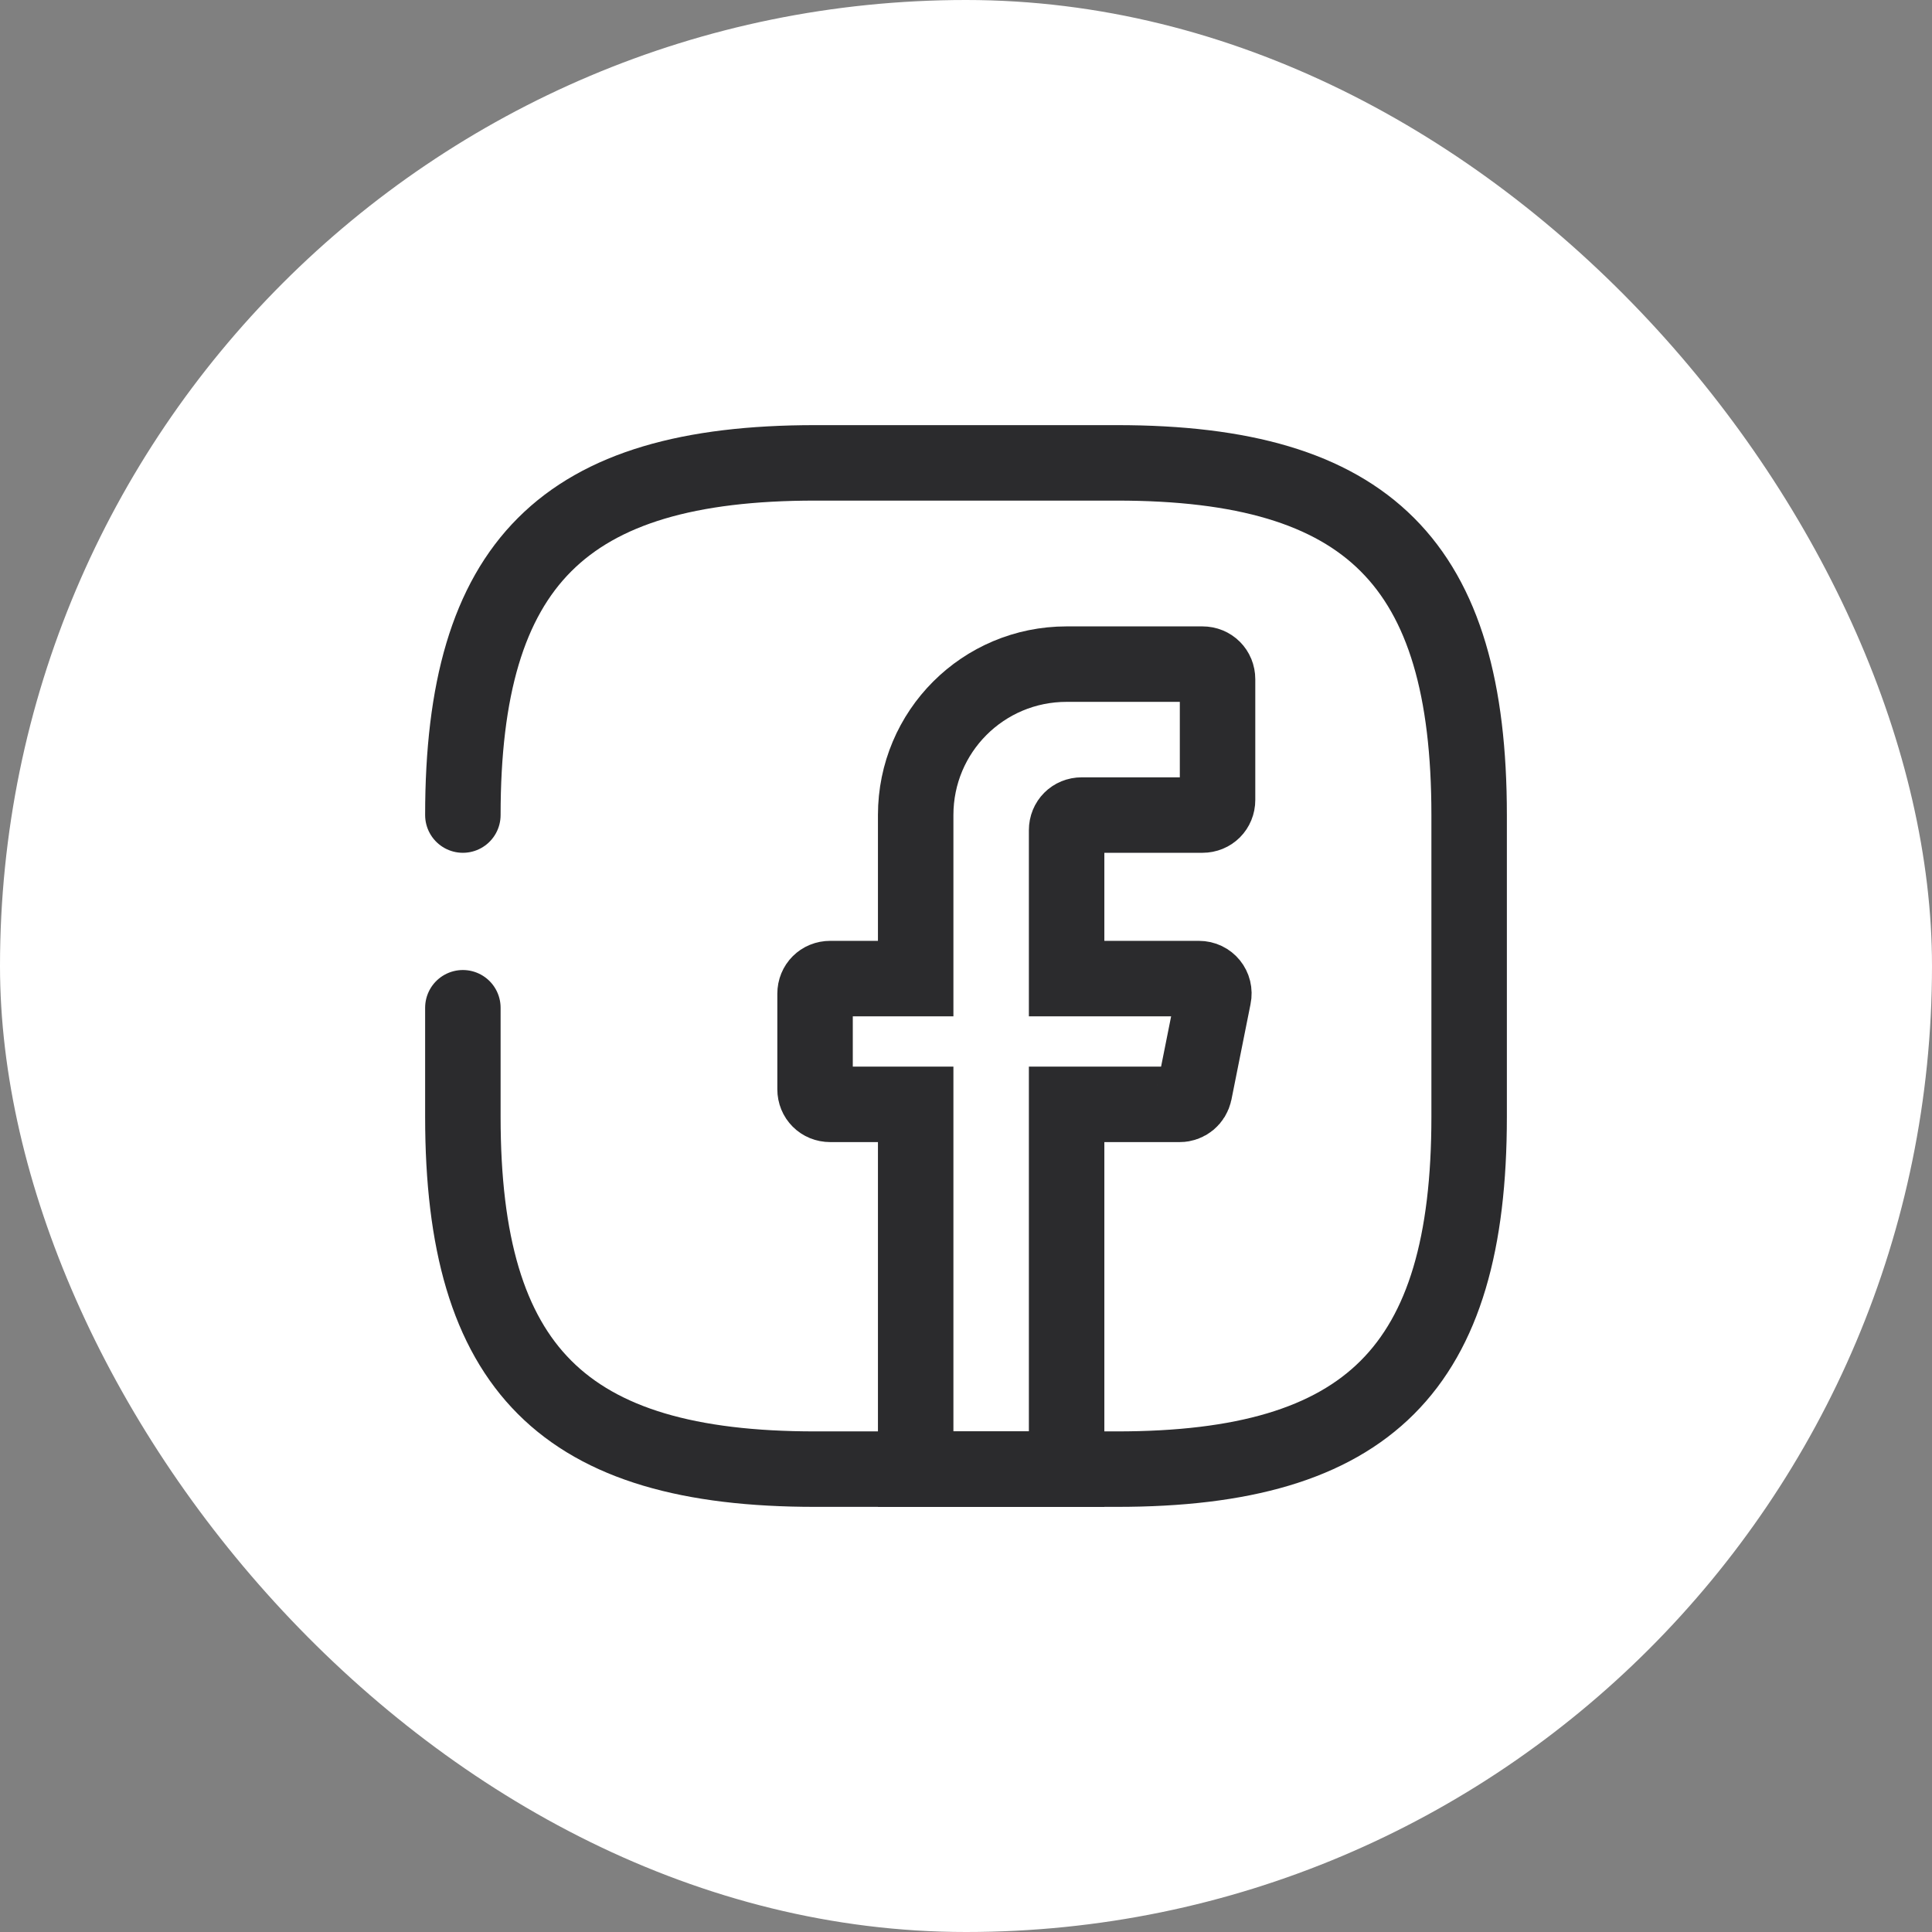
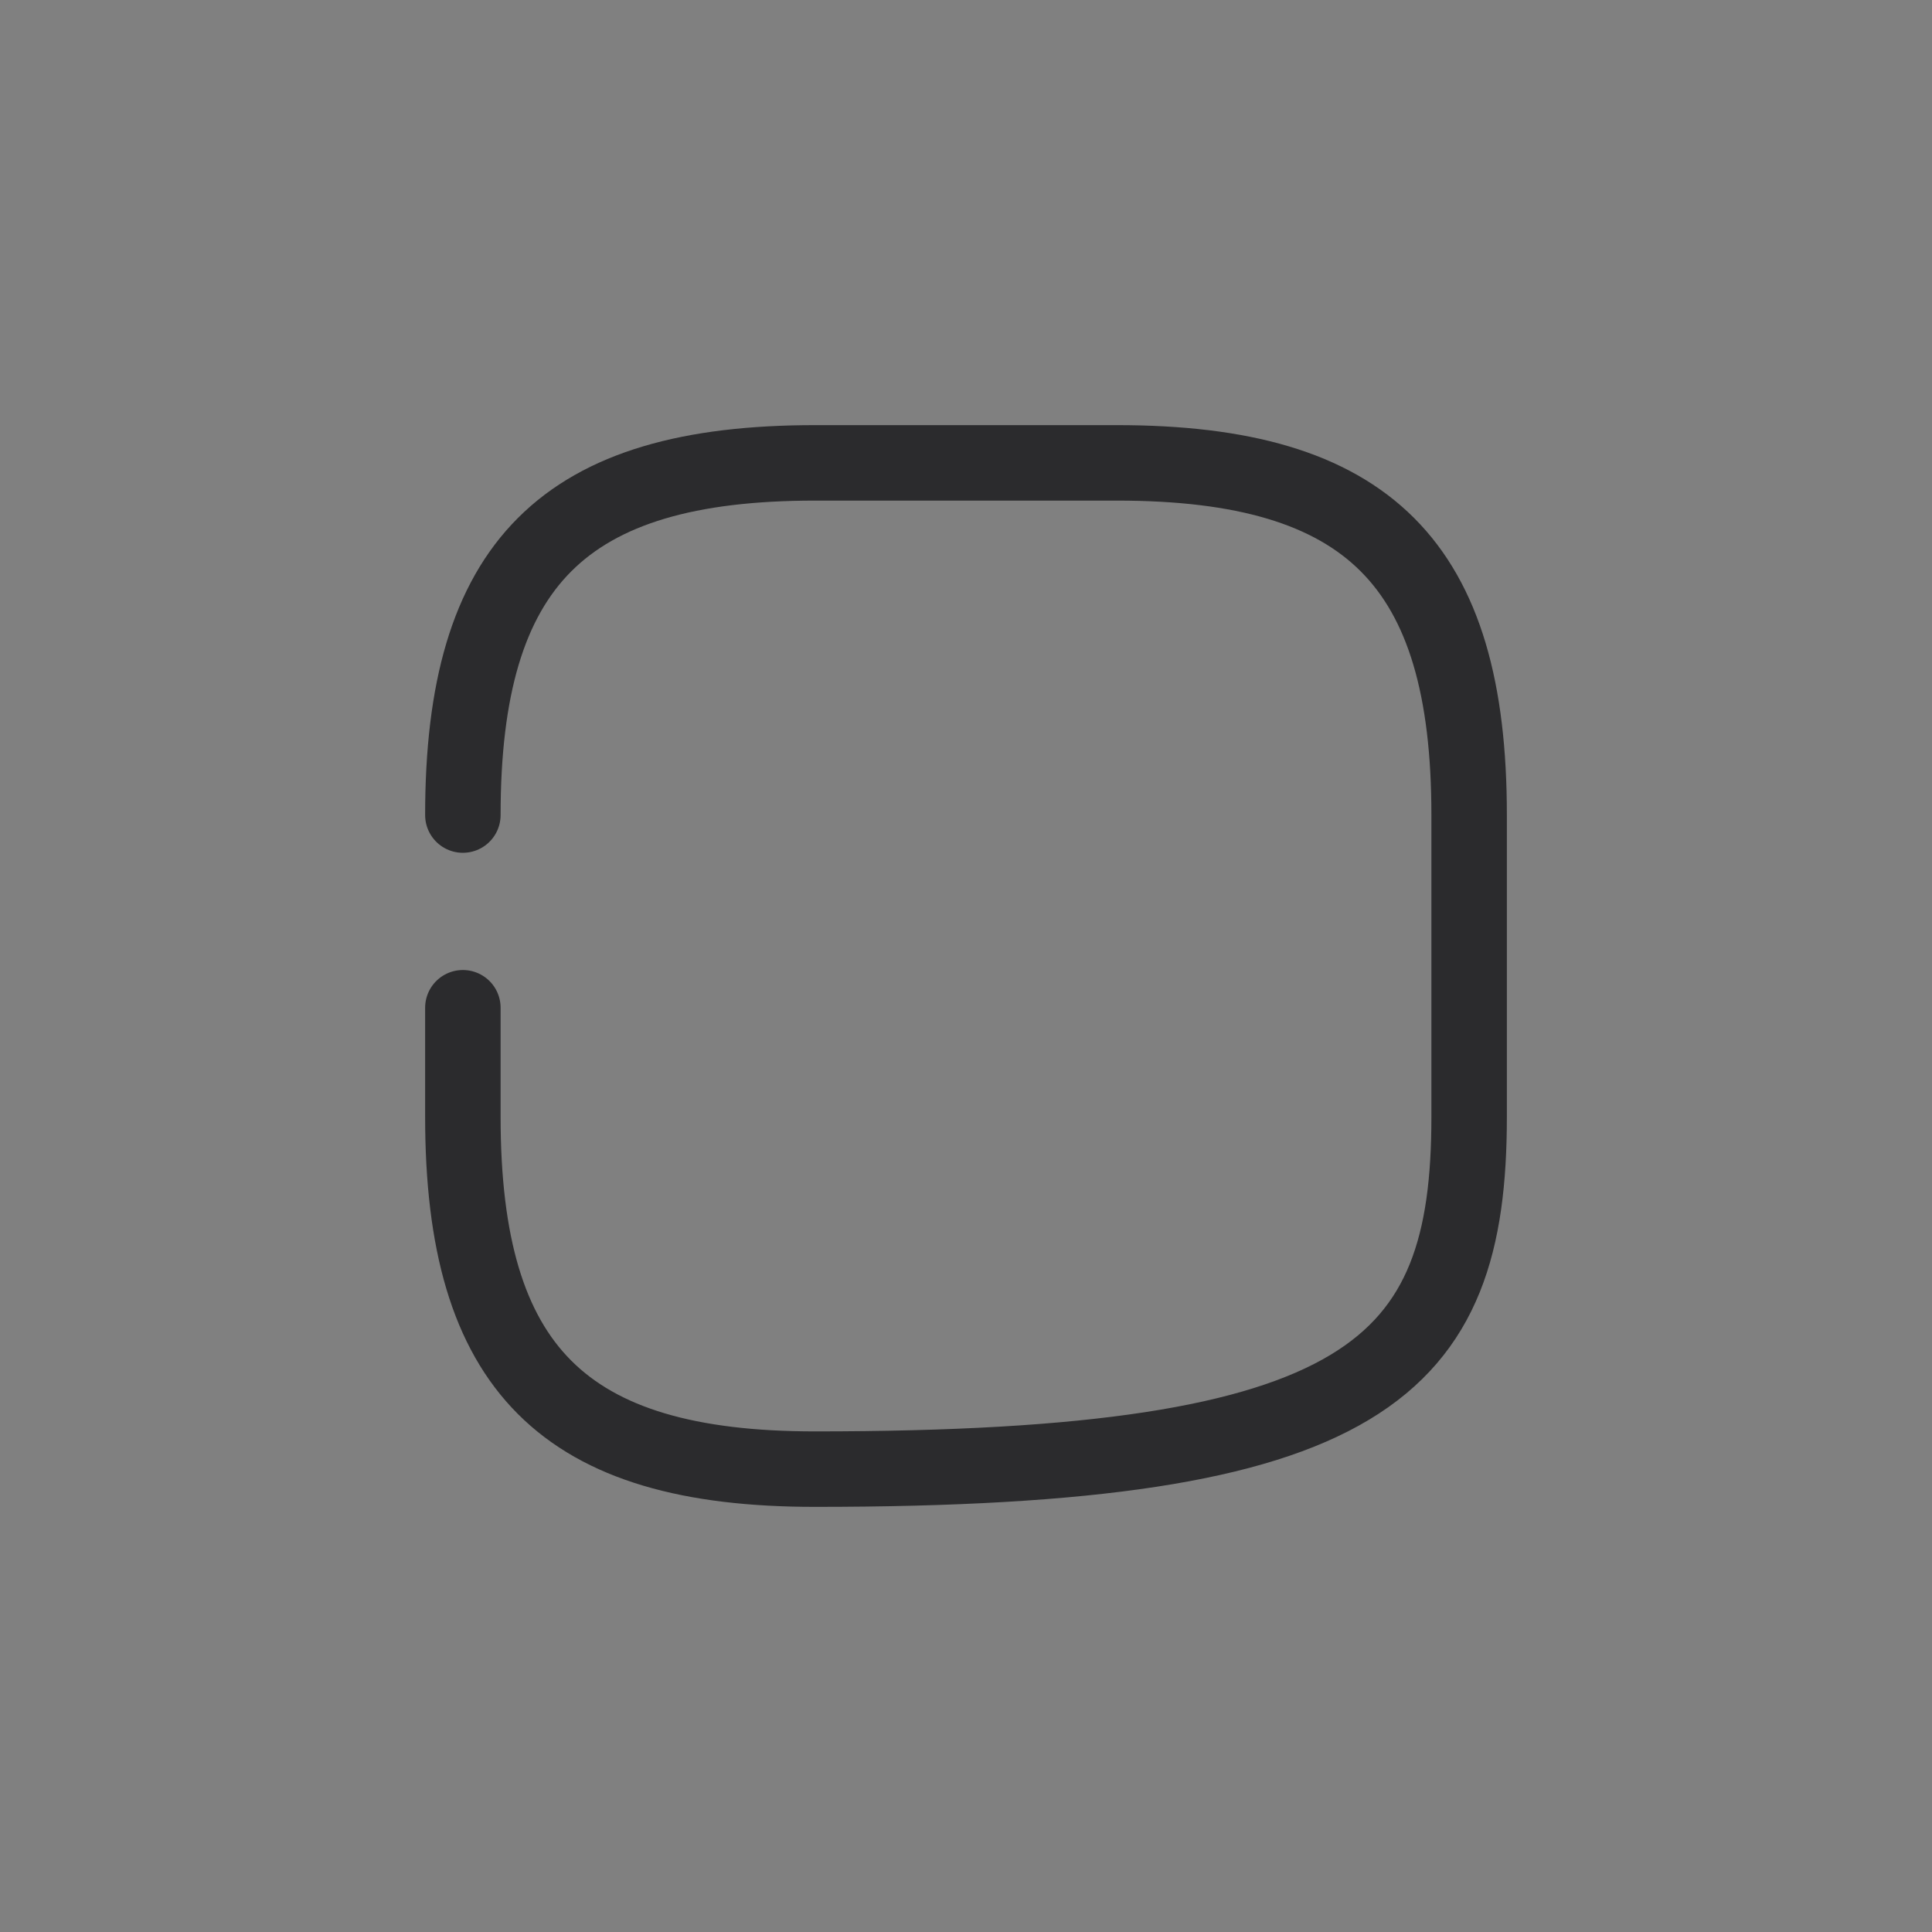
<svg xmlns="http://www.w3.org/2000/svg" width="64" height="64" viewBox="0 0 64 64" fill="none">
  <rect x="0" y="0" width="64" height="64" fill="#808080" stroke="none" />
-   <rect width="64" height="64" rx="32" fill="white" />
-   <path d="M35.333 27.5V32.417H39.717C40.033 32.417 40.267 32.7 40.2 33.017L39.567 36.183C39.517 36.417 39.317 36.583 39.083 36.583H35.333V48.667H30.333V36.583H27.5C27.217 36.583 27 36.367 27 36.083V32.917C27 32.633 27.217 32.417 27.5 32.417H30.333V27C30.333 24.233 32.567 22 35.333 22H39.833C40.117 22 40.333 22.217 40.333 22.5V26.5C40.333 26.783 40.117 27 39.833 27H35.833C35.55 27 35.333 27.217 35.333 27.5Z" stroke="#2B2B2D" stroke-width="2.5" stroke-miterlimit="10" stroke-linecap="round" />
-   <path d="M15.333 33.383V37C15.333 45.333 18.667 48.667 27 48.667H37C45.333 48.667 48.667 45.333 48.667 37V27C48.667 18.667 45.333 15.333 37 15.333H27C18.667 15.333 15.333 18.667 15.333 27" stroke="#2B2B2D" stroke-width="2.5" stroke-linecap="round" stroke-linejoin="round" />
+   <path d="M15.333 33.383V37C15.333 45.333 18.667 48.667 27 48.667C45.333 48.667 48.667 45.333 48.667 37V27C48.667 18.667 45.333 15.333 37 15.333H27C18.667 15.333 15.333 18.667 15.333 27" stroke="#2B2B2D" stroke-width="2.5" stroke-linecap="round" stroke-linejoin="round" />
</svg>